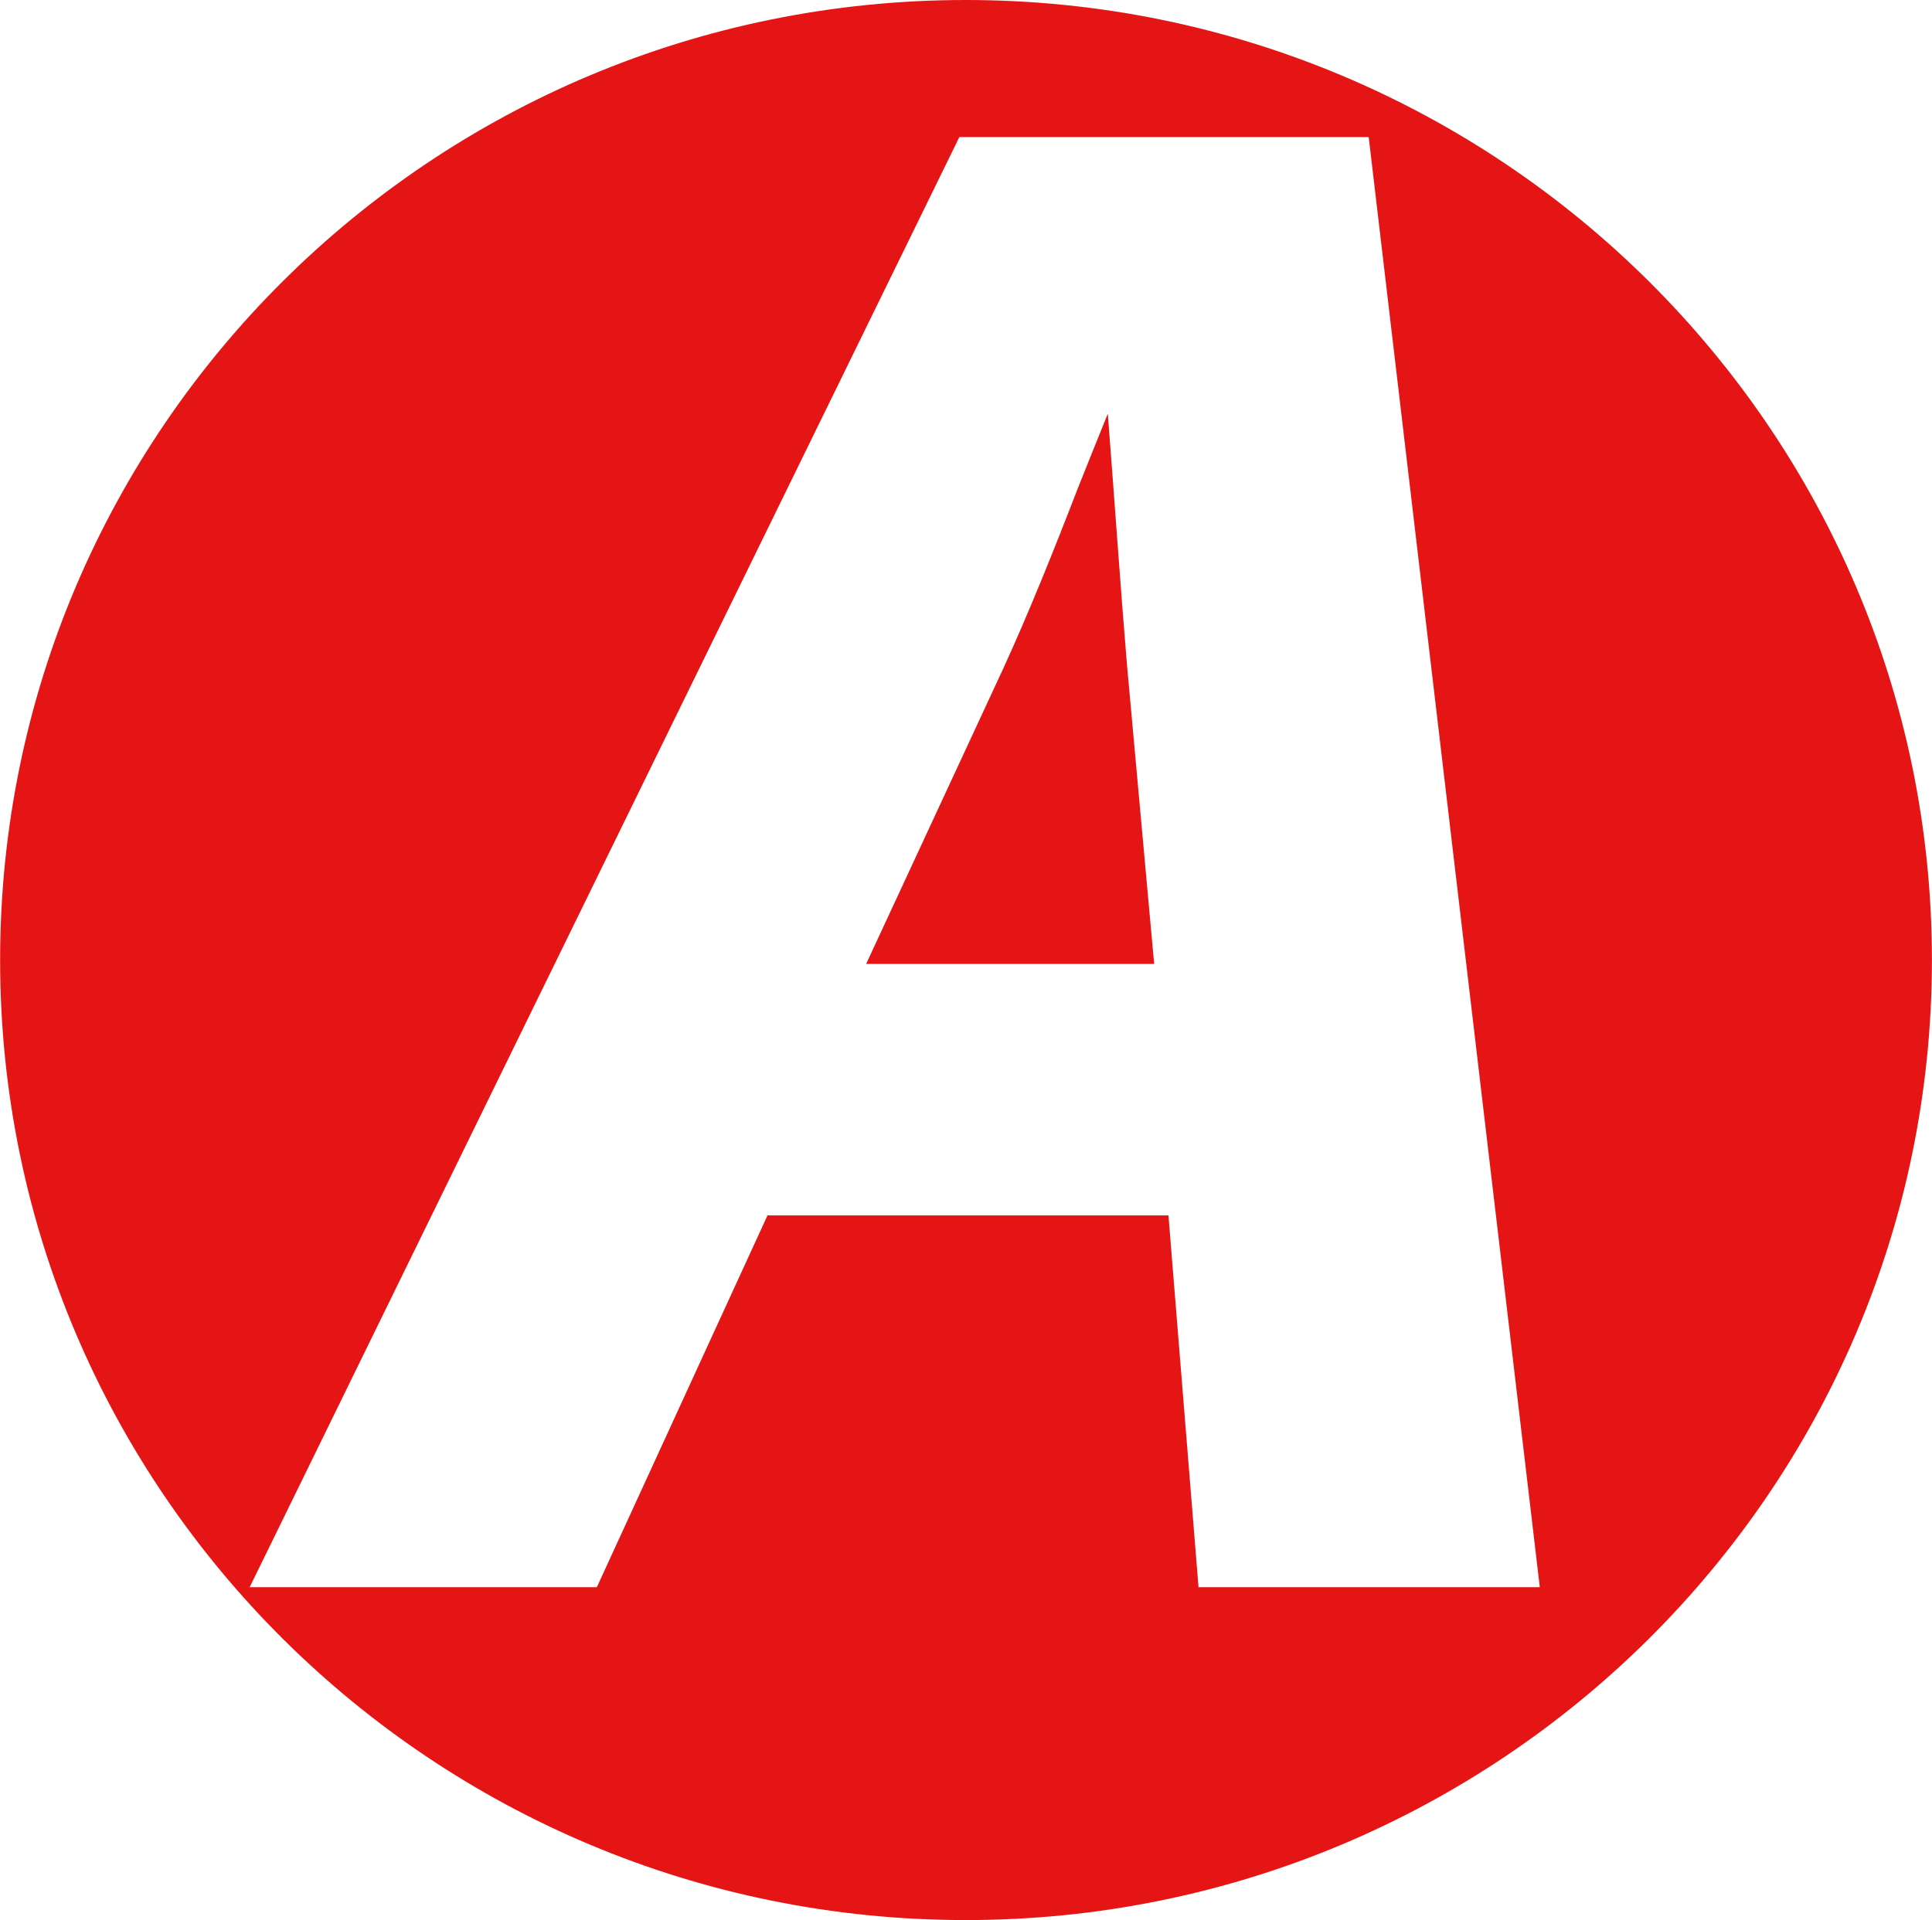
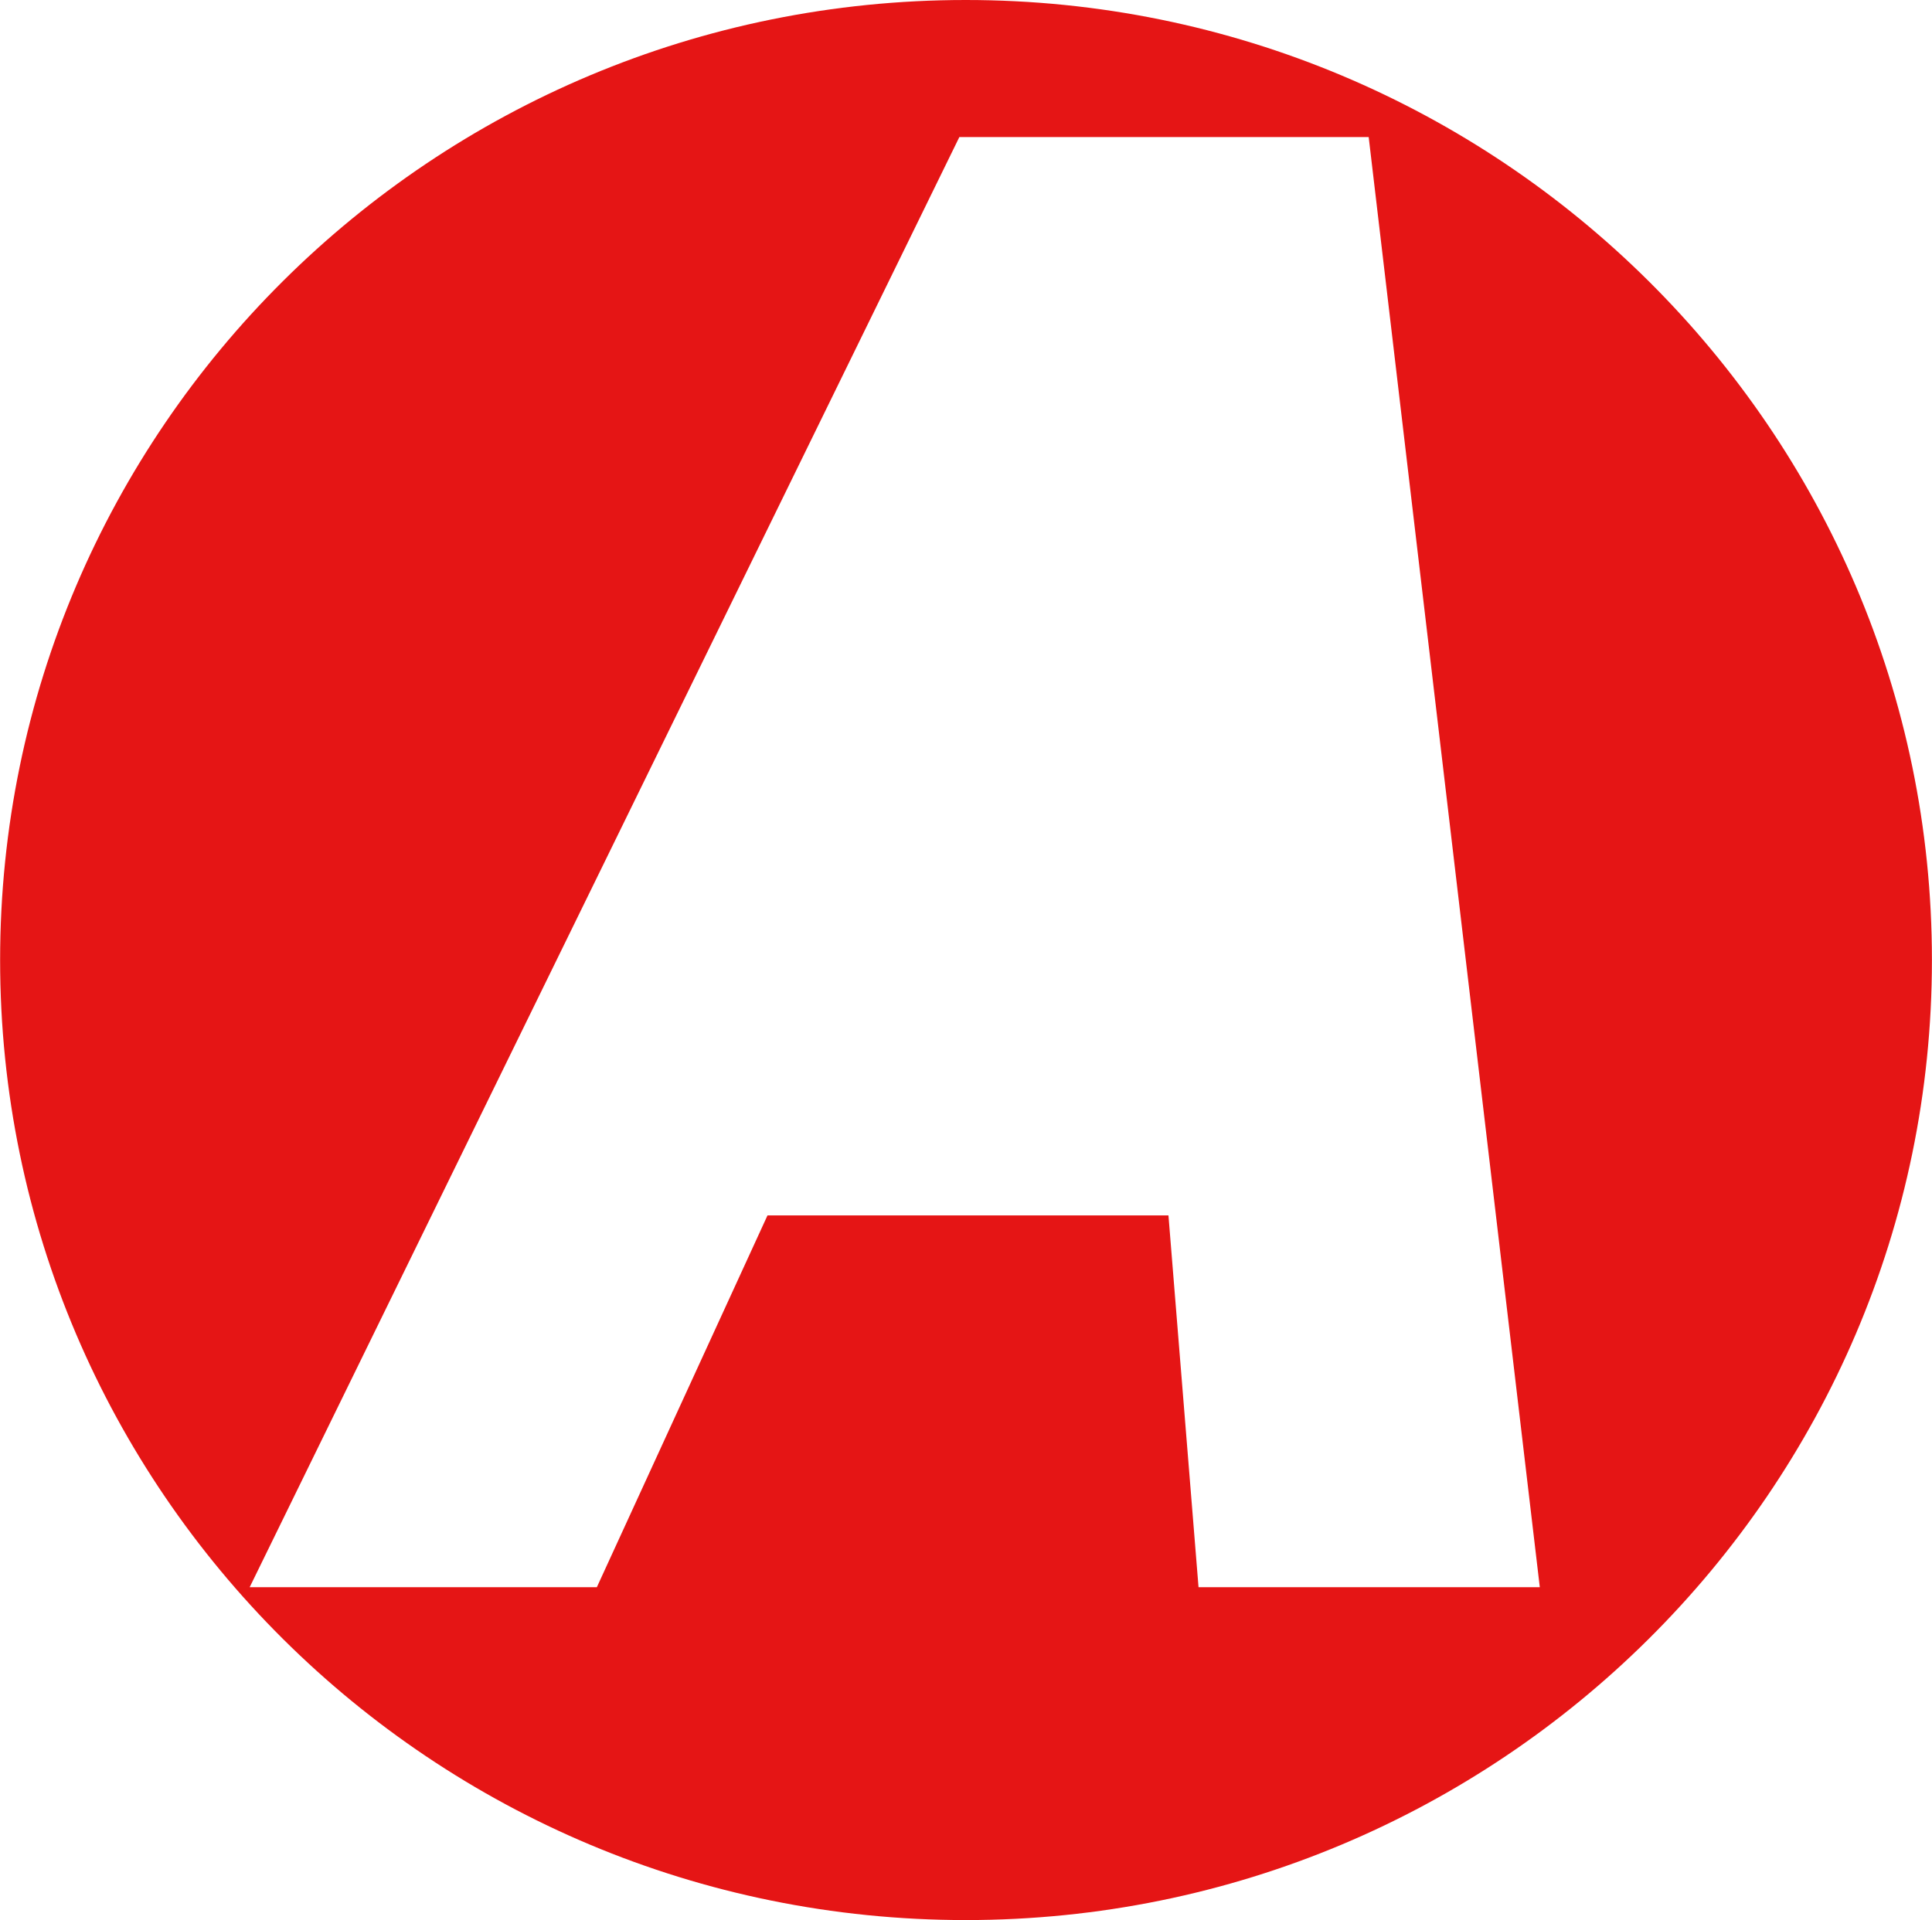
<svg xmlns="http://www.w3.org/2000/svg" width="2012" height="2000" viewBox="0 0 2012 2000" fill="none">
-   <path d="M1153.68 430.92C1143.4 456.08 1133.08 482.28 1122.32 508.96C1097.16 574.2 1070.48 640.44 1044.76 696.44L902 1004.08H1201.96L1173.68 692.88C1167.52 619.92 1160.36 516.68 1153.68 430.92Z" fill="#E51515" />
-   <path d="M1005.76 0C450.52 0 0.12 447.36 0.12 1000C0.12 1552.64 450.56 2000 1005.8 2000C1561.04 2000 2011.92 1552.12 2011.92 1000C2011.92 447.88 1560.96 0 1005.76 0ZM1248.16 1653.28L1216.84 1266H799.28L621.56 1653.28H260L999.08 142.76H1425.36L1603.56 1653.28H1248.12H1248.16Z" fill="#E51515" />
+   <path d="M1005.76 0C450.52 0 0.12 447.36 0.12 1000C0.12 1552.64 450.56 2000 1005.8 2000C1561.04 2000 2011.92 1552.12 2011.92 1000C2011.92 447.88 1560.96 0 1005.76 0ZM1248.16 1653.28L1216.84 1266H799.28L621.56 1653.28H260L999.08 142.76H1425.36L1603.56 1653.28H1248.16Z" fill="#E51515" />
</svg>